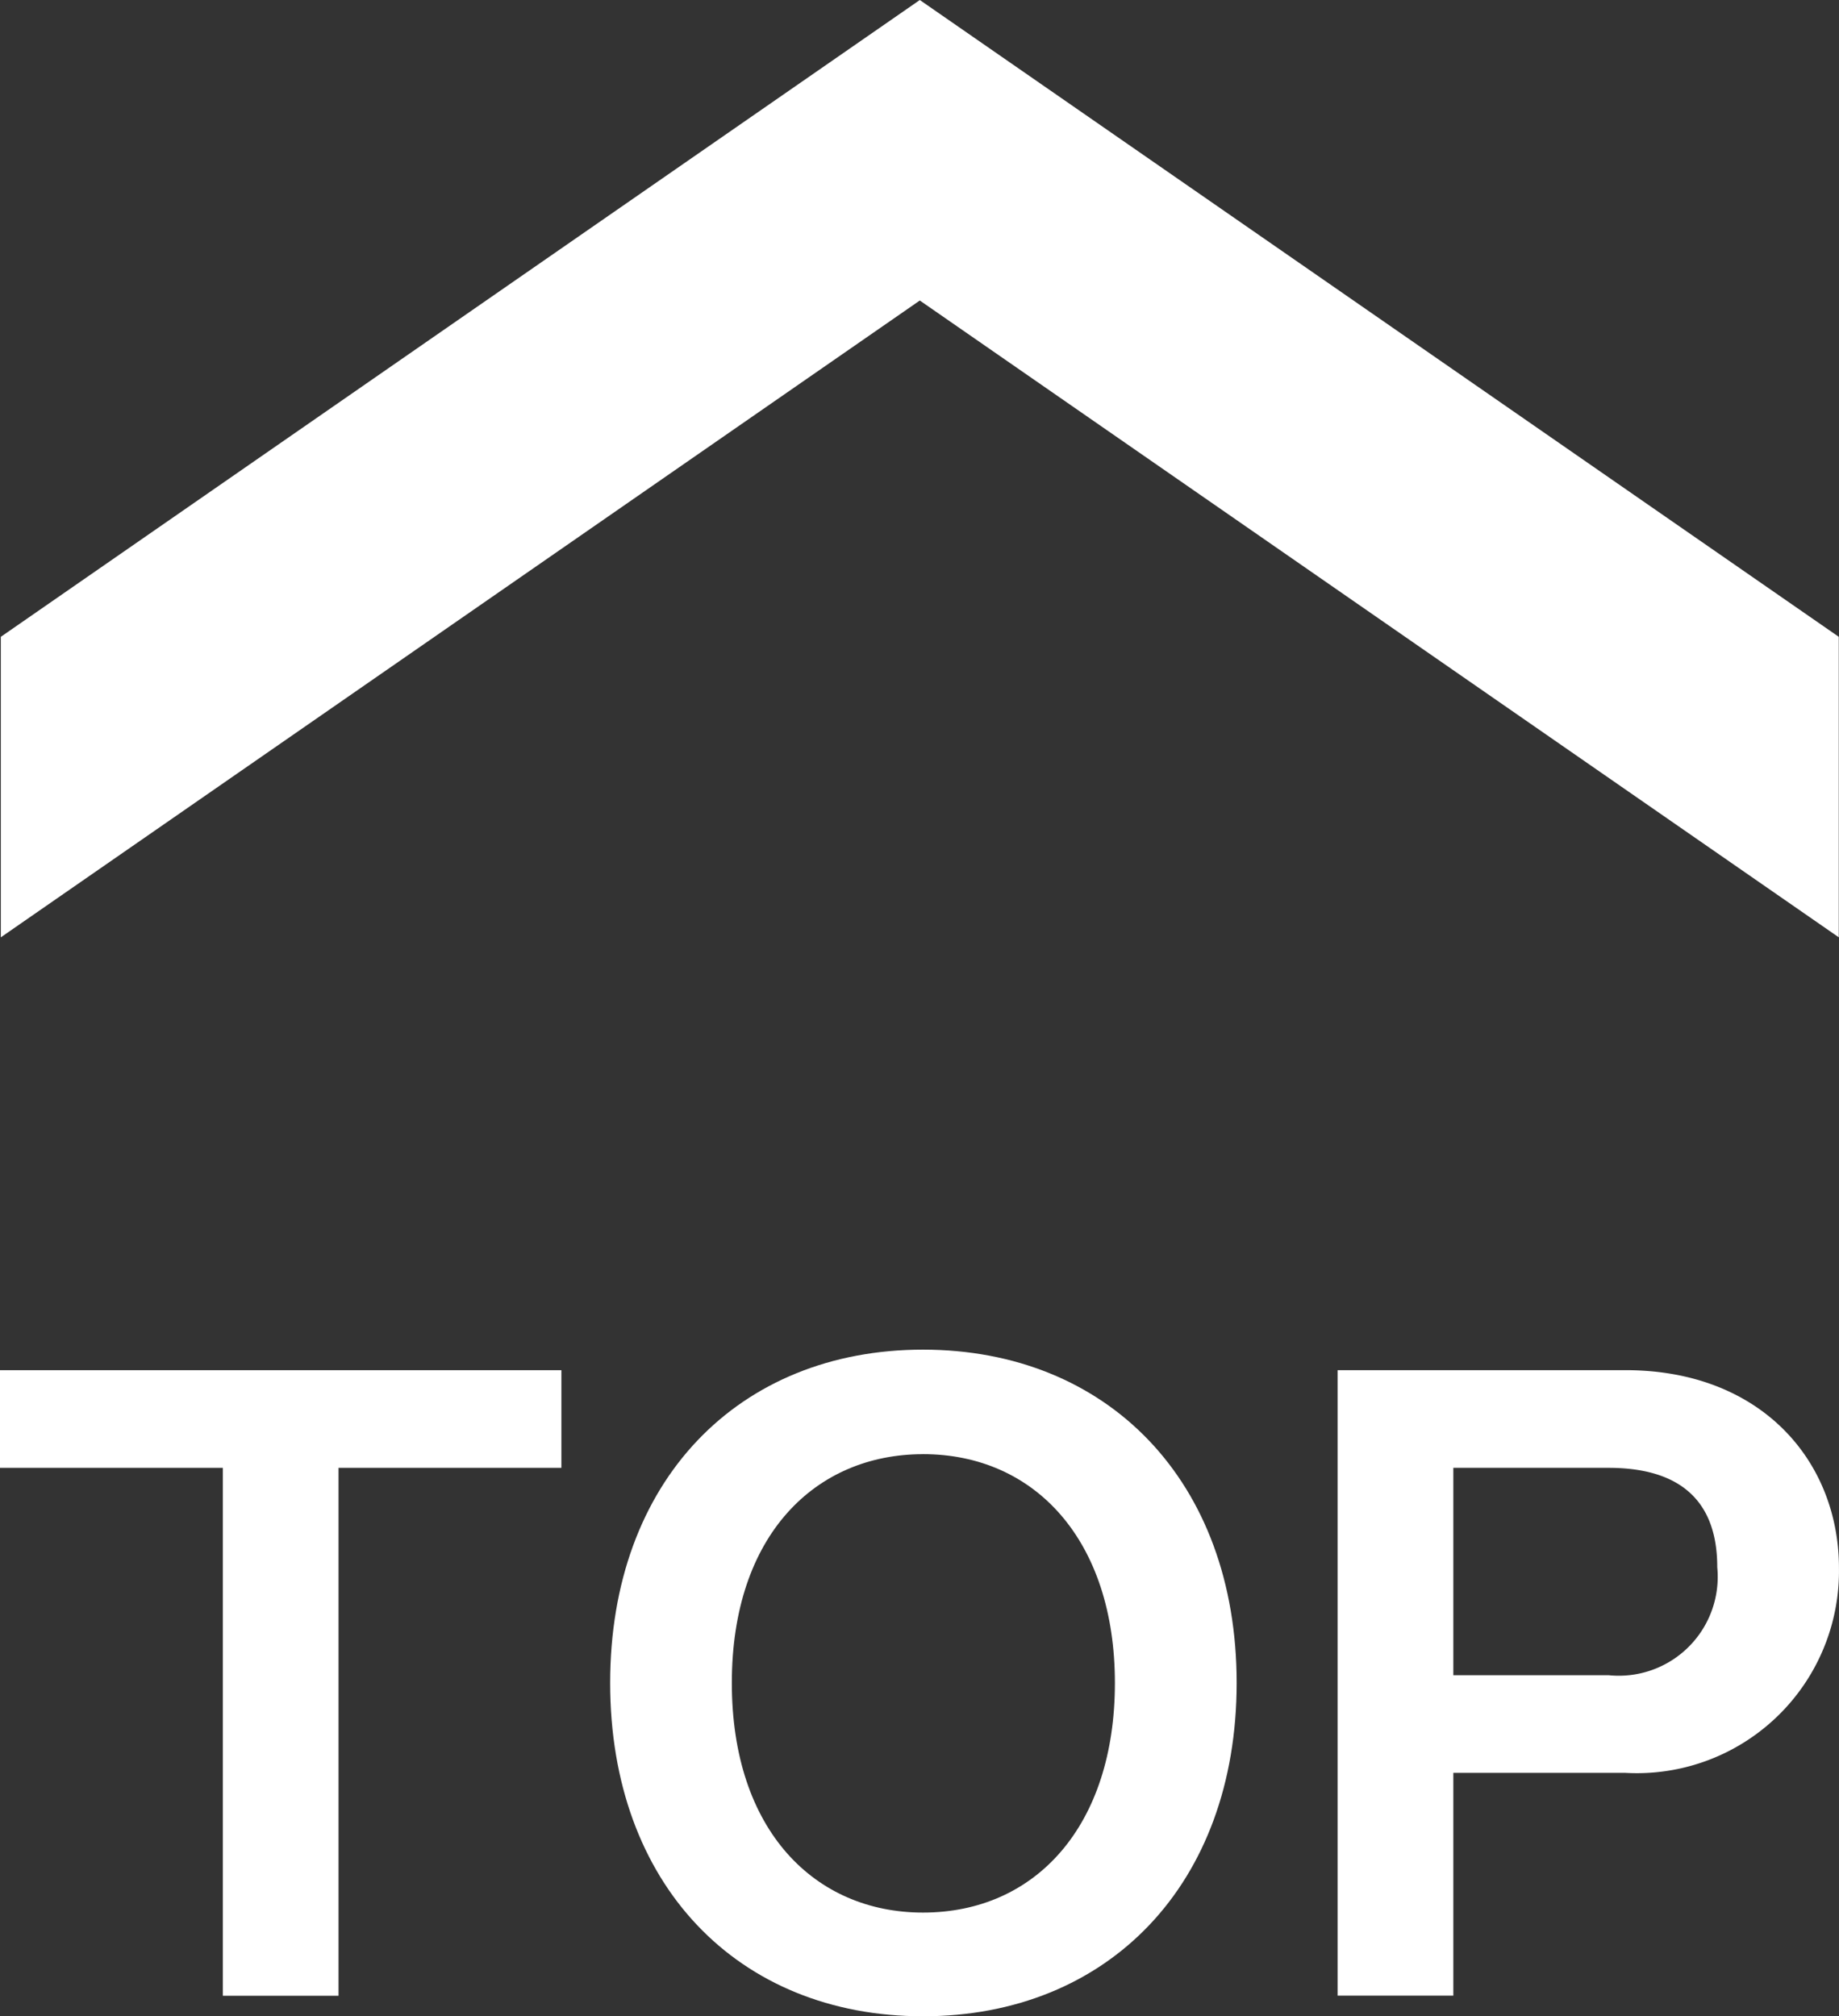
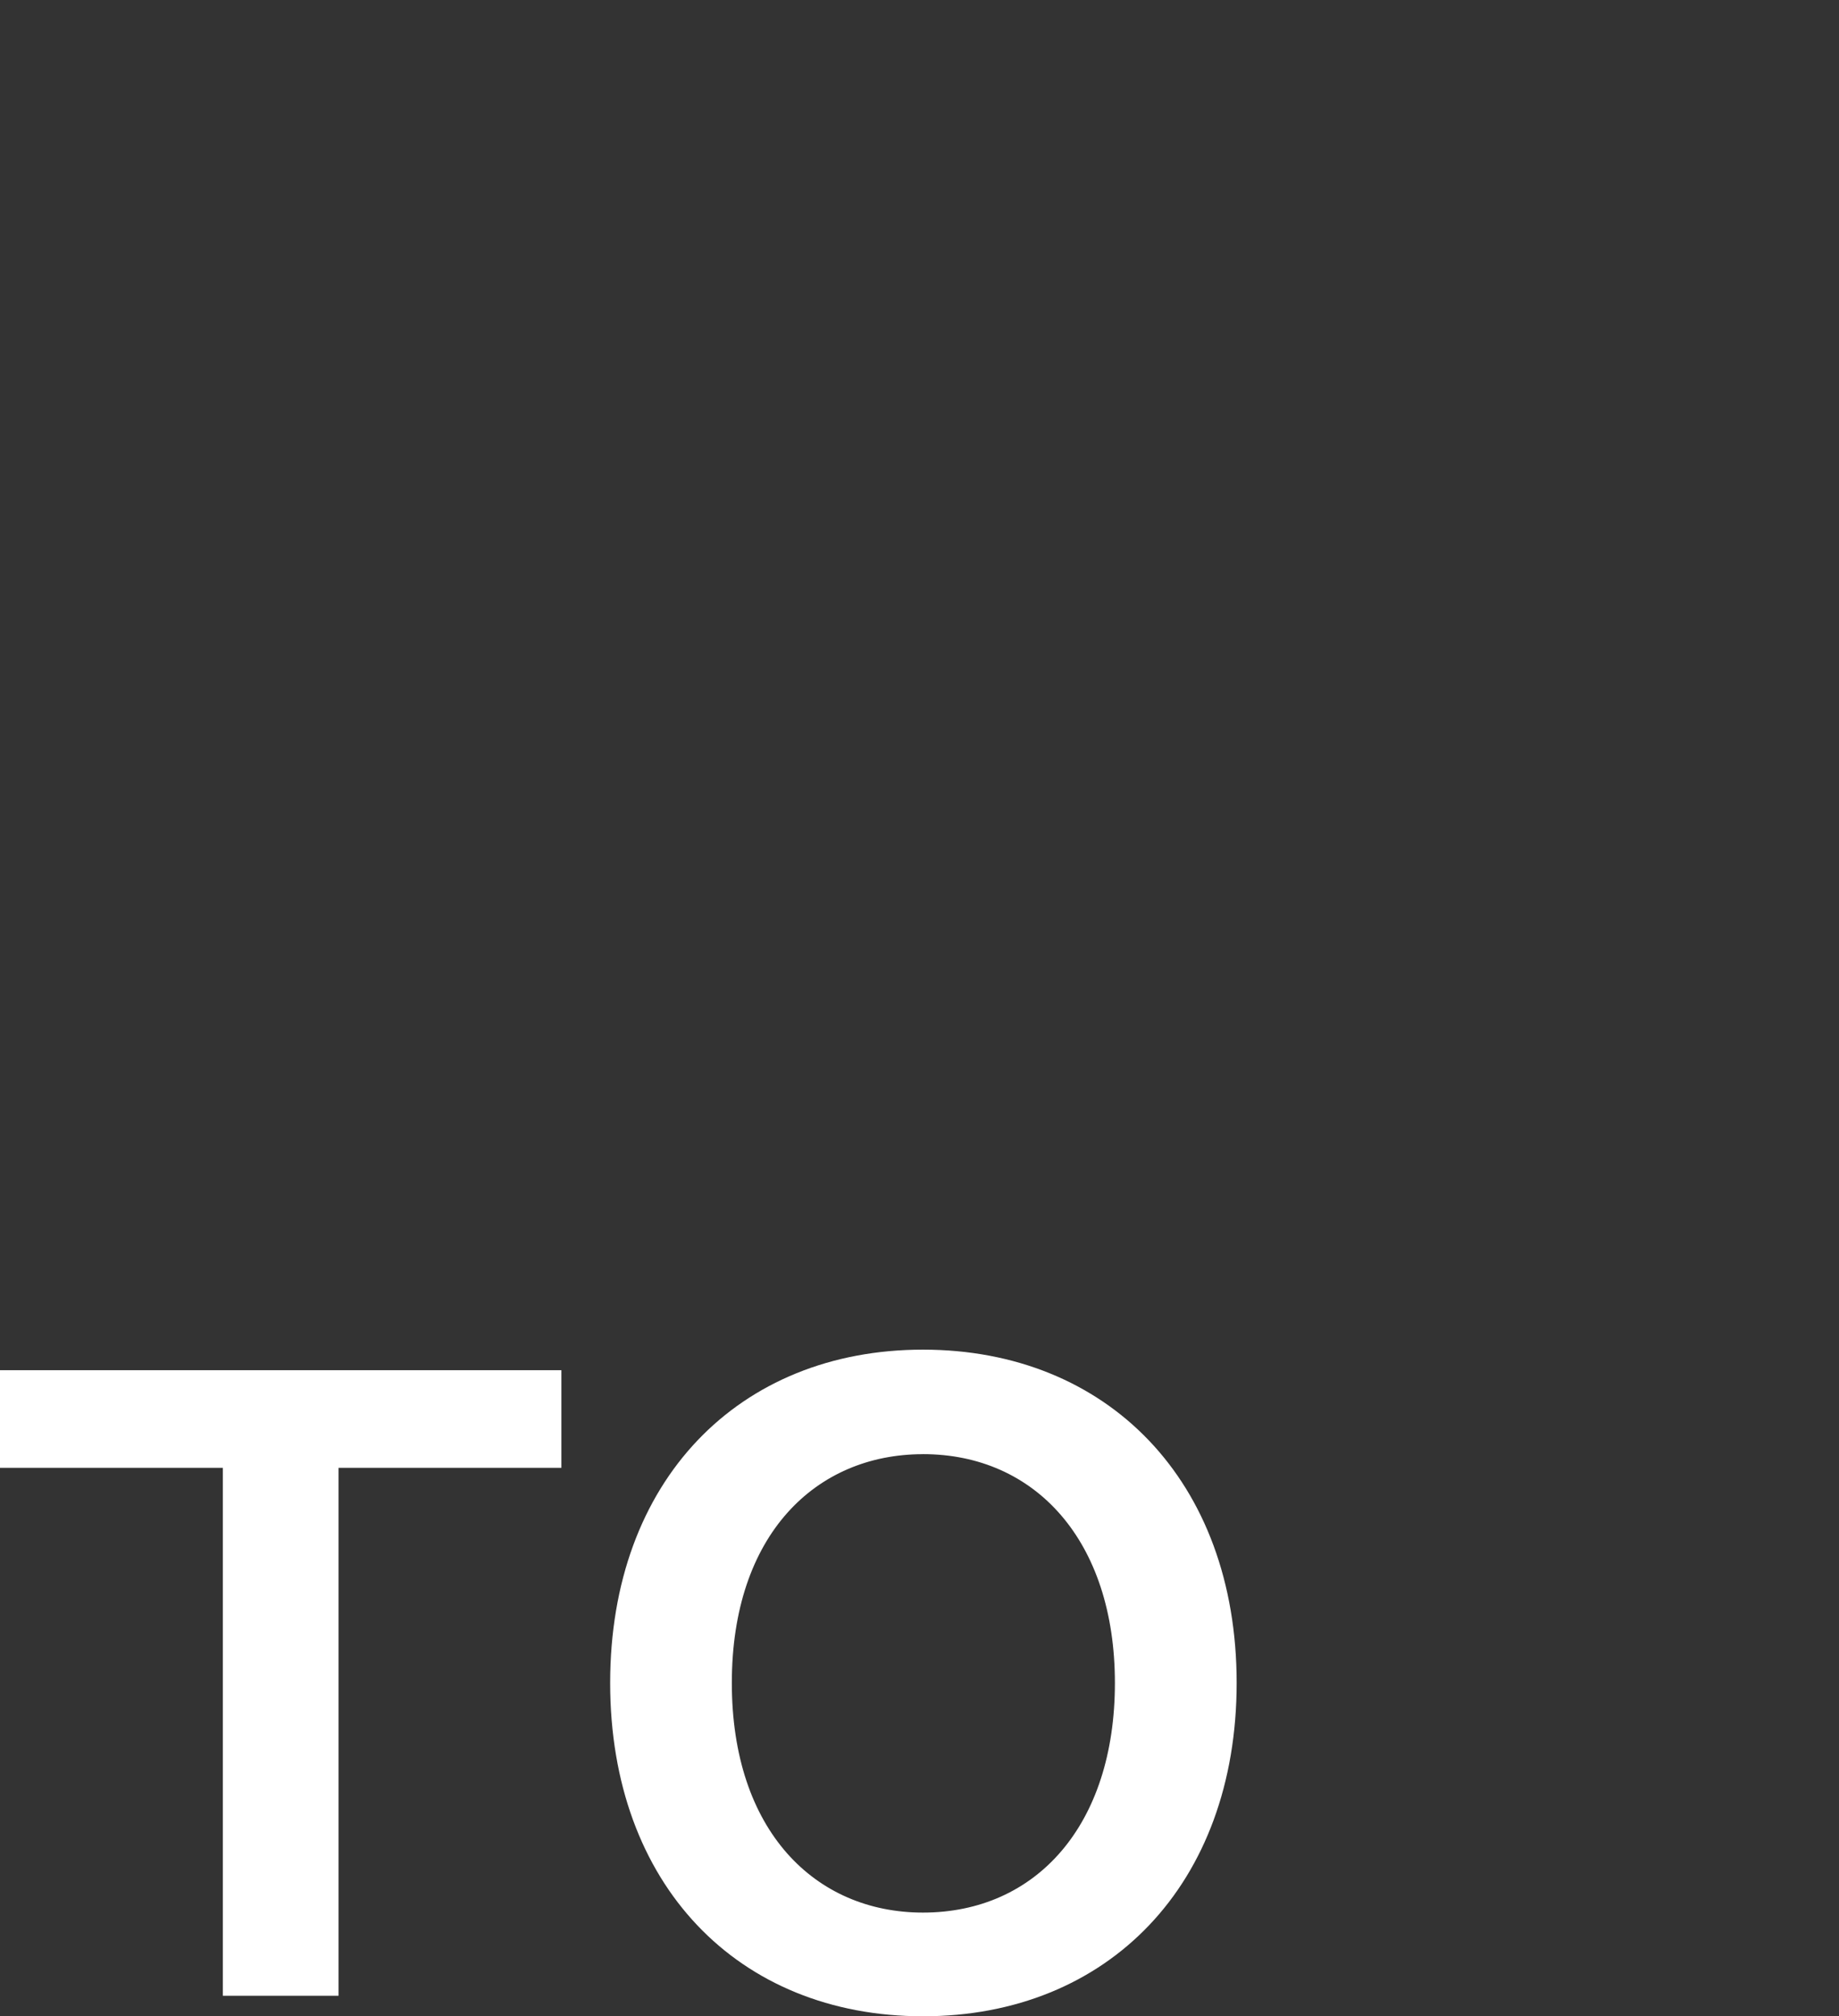
<svg xmlns="http://www.w3.org/2000/svg" width="48.76" height="53.467" viewBox="0 0 48.76 53.467">
  <rect x="0" y="0" width="48.76" height="53.467" fill="#333333" stroke="none" />
  <g id="グループ_108" data-name="グループ 108" transform="translate(-1025.608 -4959.754)">
    <g id="グループ_36" data-name="グループ 36" transform="translate(1025.608 4959.754)">
      <g id="グループ_33" data-name="グループ 33" transform="translate(0.022)">
-         <path id="パス_23" data-name="パス 23" d="M1049.991,4959.754l-24.366,16.887v7.969l24.366-16.887,24.366,16.887v-7.969Z" transform="translate(-1025.625 -4959.754)" fill="#fff" />
-       </g>
+         </g>
      <g id="グループ_35" data-name="グループ 35" transform="translate(0 35.789)">
        <g id="グループ_34" data-name="グループ 34">
          <path id="パス_24" data-name="パス 24" d="M1034.584,4990.768v14h-3.068v-14h-5.908v-2.589h14.885v2.589Z" transform="translate(-1025.608 -4987.633)" fill="#fff" />
          <path id="パス_25" data-name="パス 25" d="M1046.558,5005.431c-4.909,0-8.294-3.5-8.294-8.839,0-5.363,3.408-8.839,8.294-8.839s8.317,3.477,8.317,8.839C1054.874,5001.932,1051.466,5005.431,1046.558,5005.431Zm0-14.906c-2.842,0-5.068,2.136-5.068,6.067,0,3.909,2.2,6.089,5.068,6.089,3,0,5.089-2.317,5.089-6.089S1049.534,4990.524,1046.558,4990.524Z" transform="translate(-1022.086 -4987.752)" fill="#fff" />
-           <path id="パス_26" data-name="パス 26" d="M1060.988,4998.857h-4.567v5.908h-3.068v-16.587h7.635c3.612,0,5.658,2.43,5.658,5.248A5.36,5.36,0,0,1,1060.988,4998.857Zm-.454-8.09h-4.113v5.5h4.113a2.623,2.623,0,0,0,2.885-2.863C1063.42,4991.4,1062.147,4990.768,1060.534,4990.768Z" transform="translate(-1017.887 -4987.633)" fill="#fff" />
        </g>
      </g>
    </g>
  </g>
</svg>